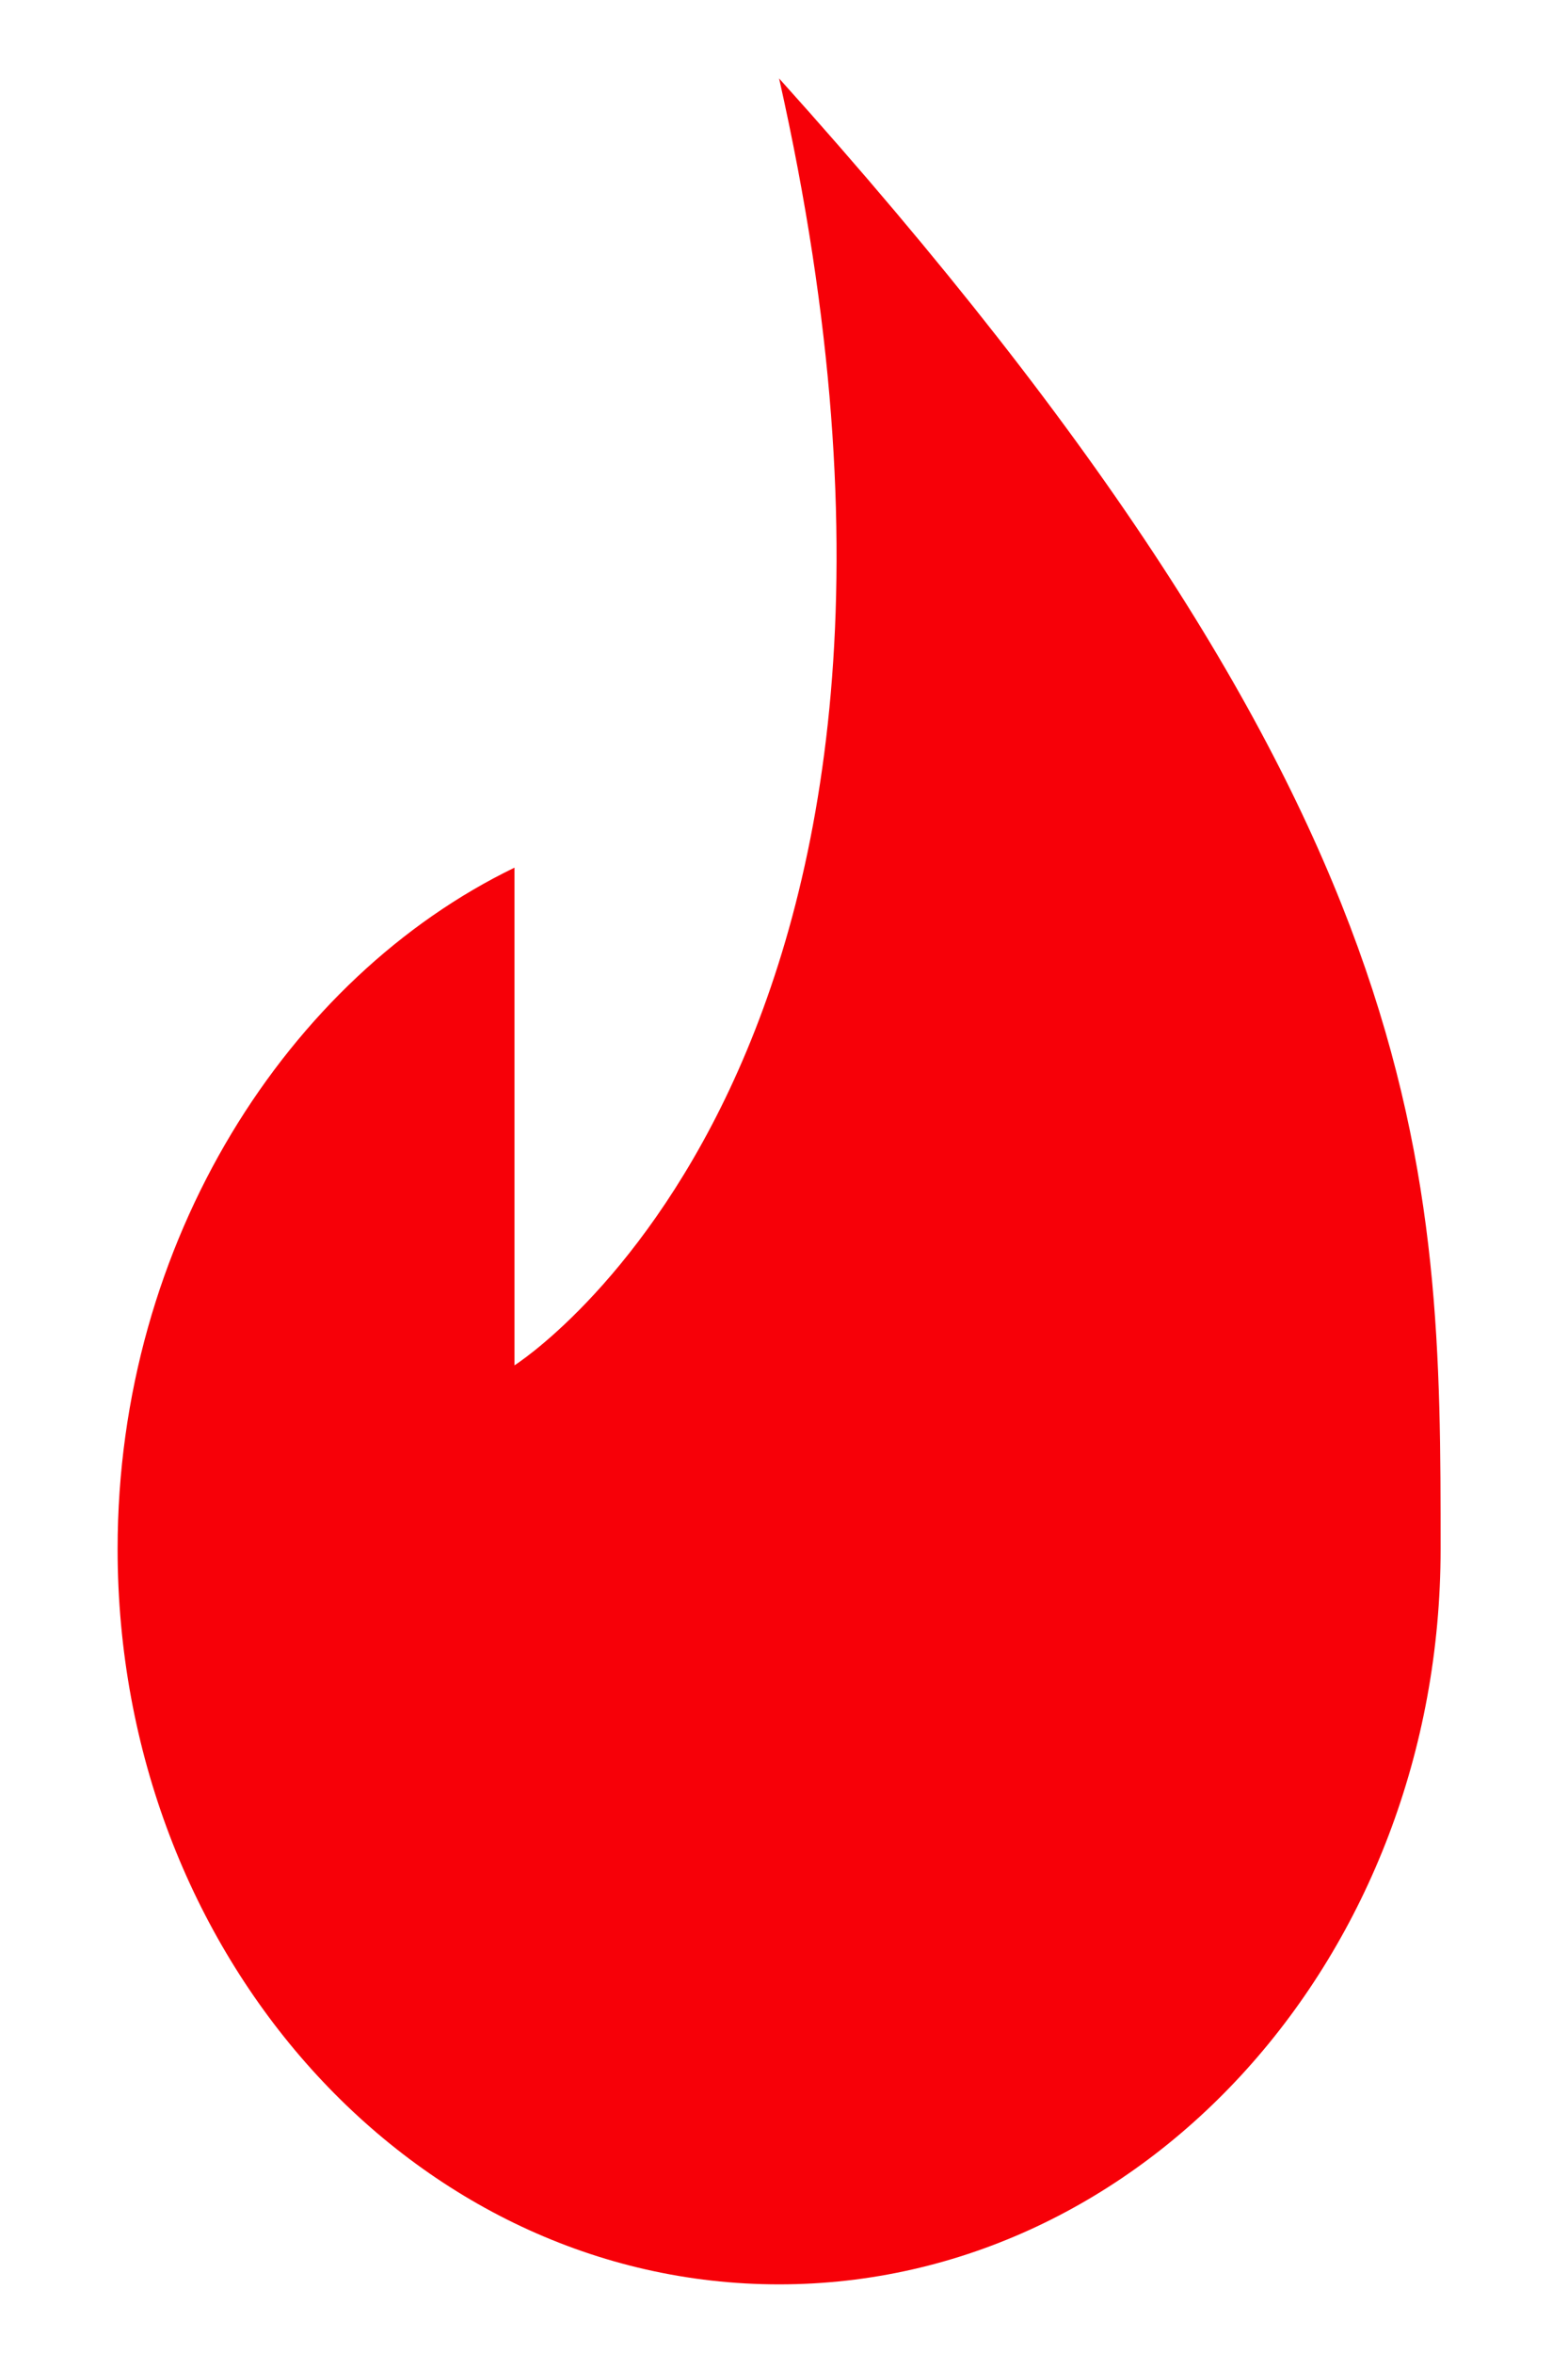
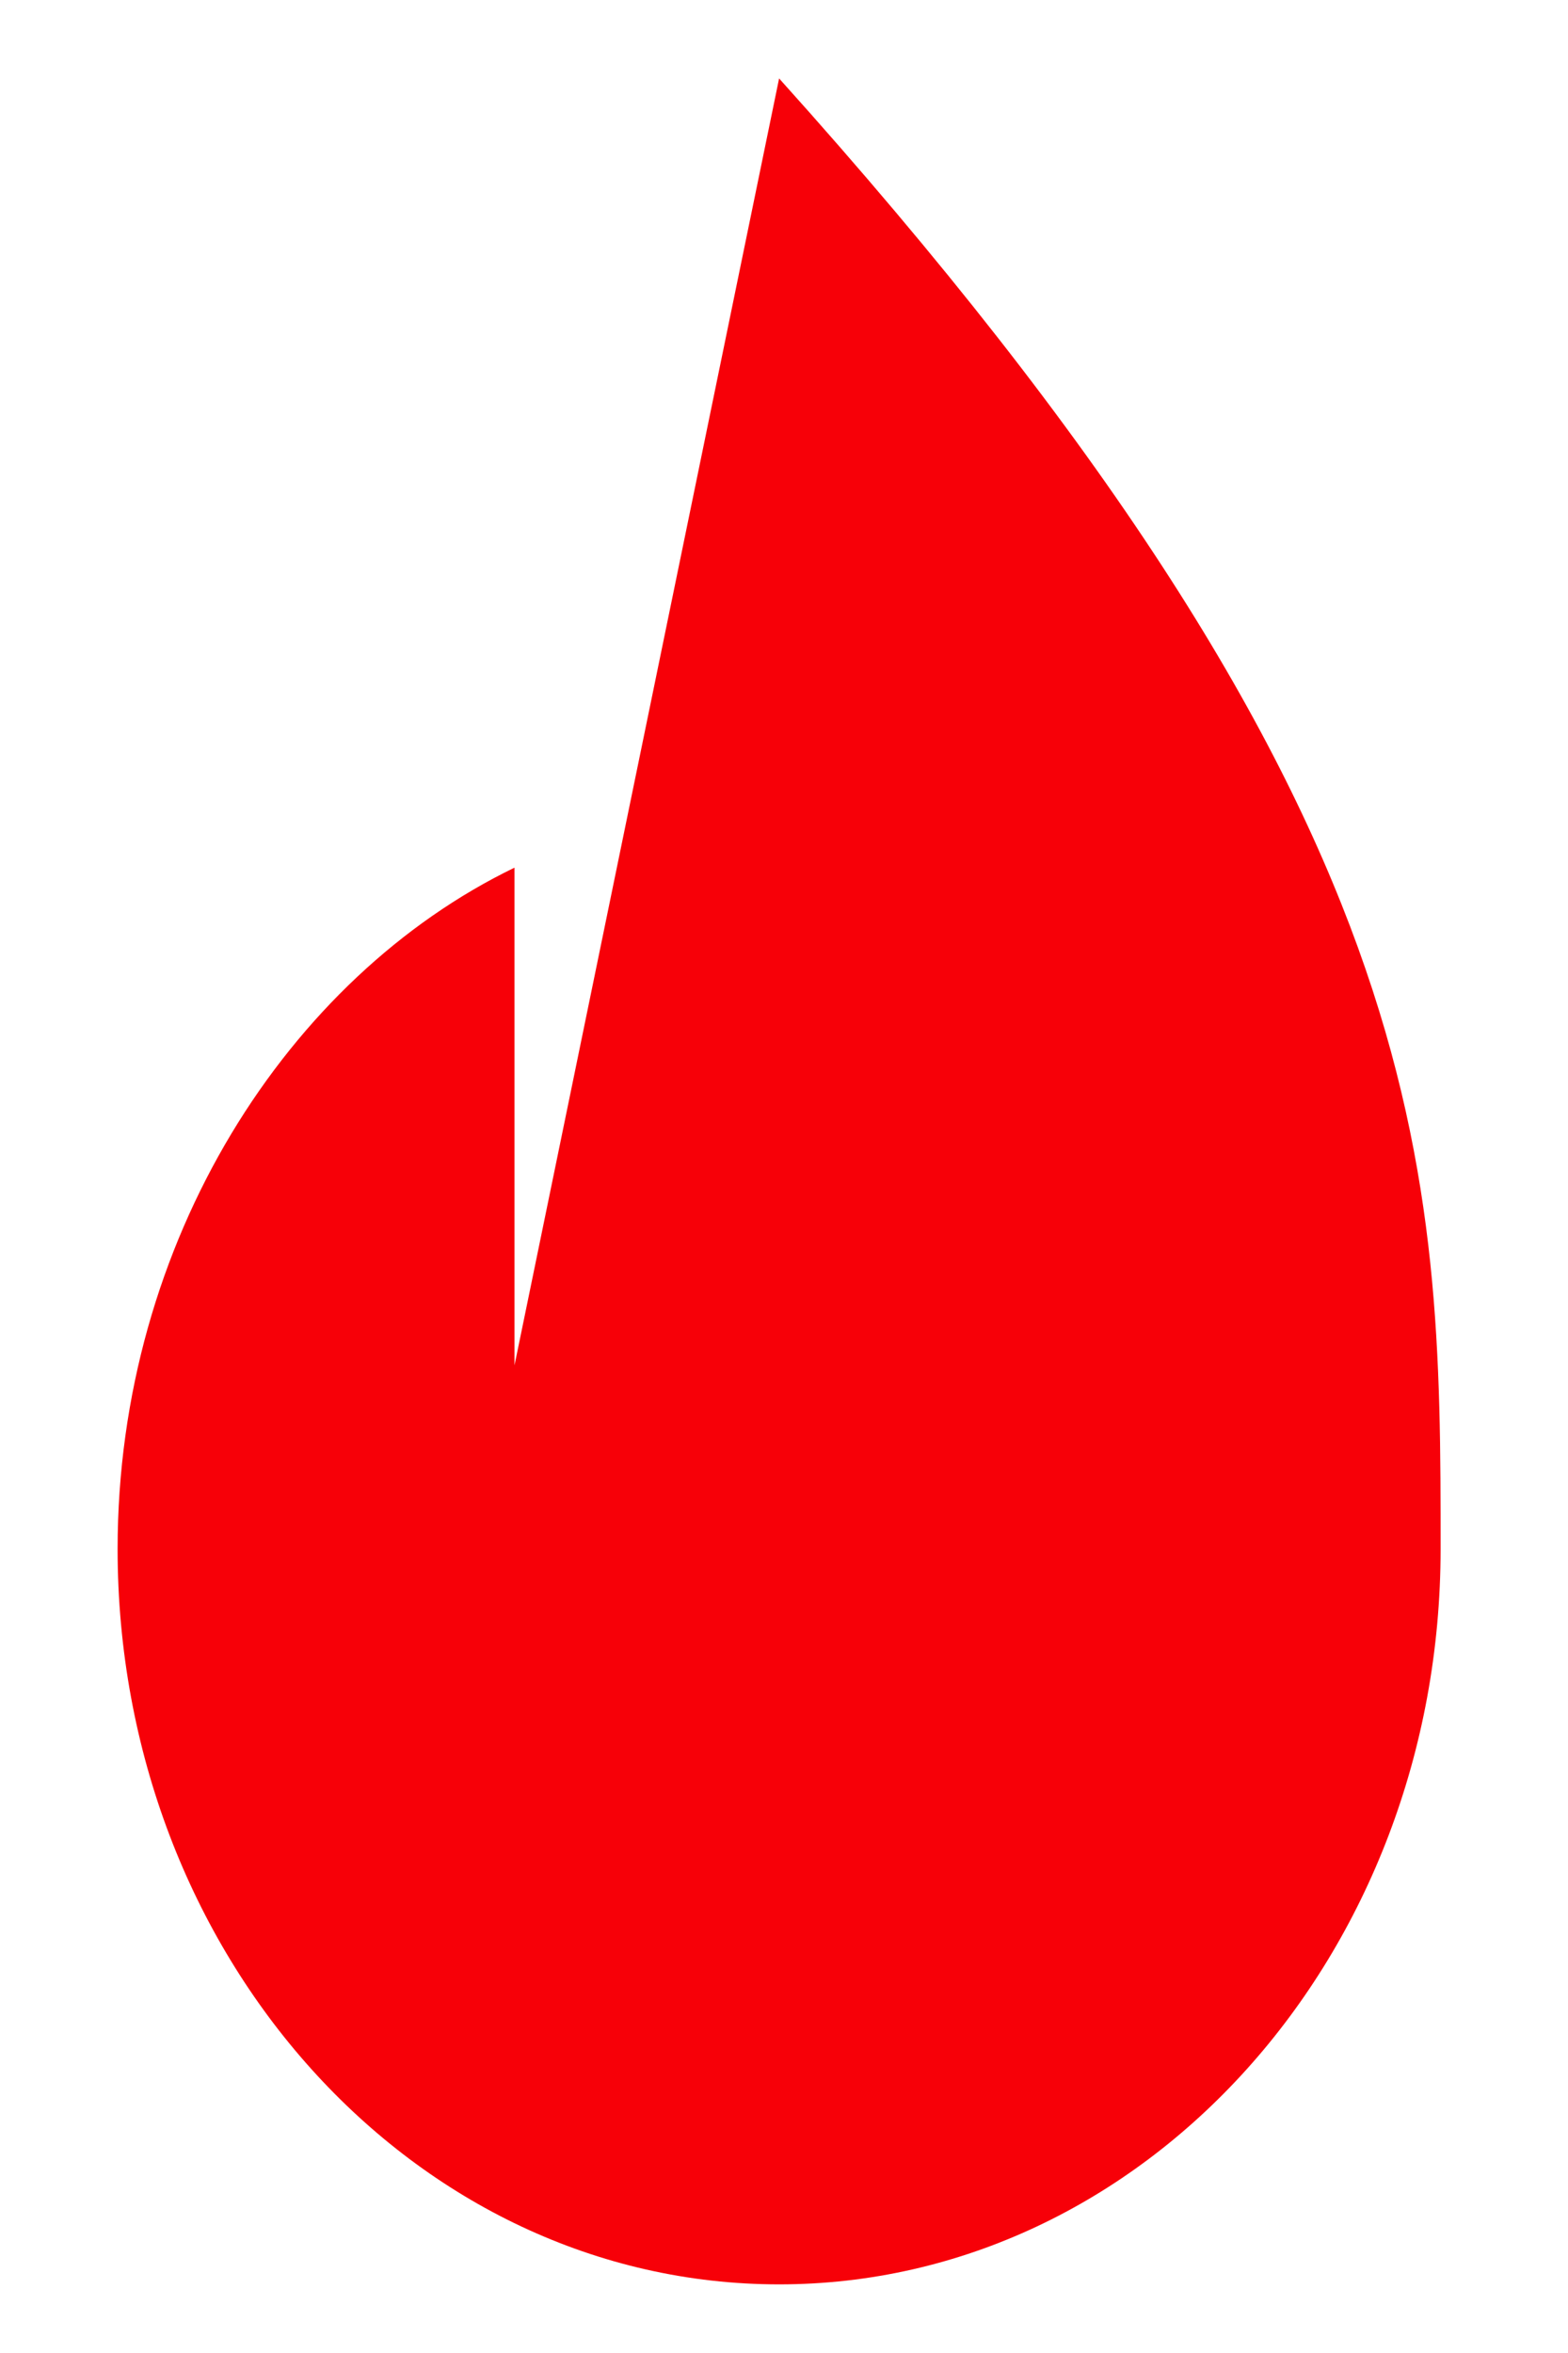
<svg xmlns="http://www.w3.org/2000/svg" xmlns:xlink="http://www.w3.org/1999/xlink" width="8px" height="12px" viewBox="0 0 8 12" version="1.1">
  <title>Fill 1528</title>
  <desc>Created with Sketch.</desc>
  <defs>
-     <path d="M4.625,6.963 L4.625,4.425 C3.473,4.982 2.6,6.327 2.6,7.9 C2.6,9.972 4.111,11.65 5.975,11.65 C7.839,11.65 9.35,9.972 9.35,7.9 C9.35,5.968 9.35,4.15 5.975,0.4 C7.1,5.4 4.625,6.963 4.625,6.963 Z" id="path-1" />
+     <path d="M4.625,6.963 L4.625,4.425 C3.473,4.982 2.6,6.327 2.6,7.9 C2.6,9.972 4.111,11.65 5.975,11.65 C7.839,11.65 9.35,9.972 9.35,7.9 C9.35,5.968 9.35,4.15 5.975,0.4 Z" id="path-1" />
  </defs>
  <g id="Symbols" stroke="none" stroke-width="1" fill="none" fill-rule="evenodd">
    <g id="ic-/-little-/-fire" transform="translate(-2, 0)">
      <mask id="mask-2" fill="#F70008">
        <use xlink:href="#path-1" />
      </mask>
      <use id="Fill-1528" fill="#F70008" xlink:href="#path-1" />
    </g>
  </g>
</svg>